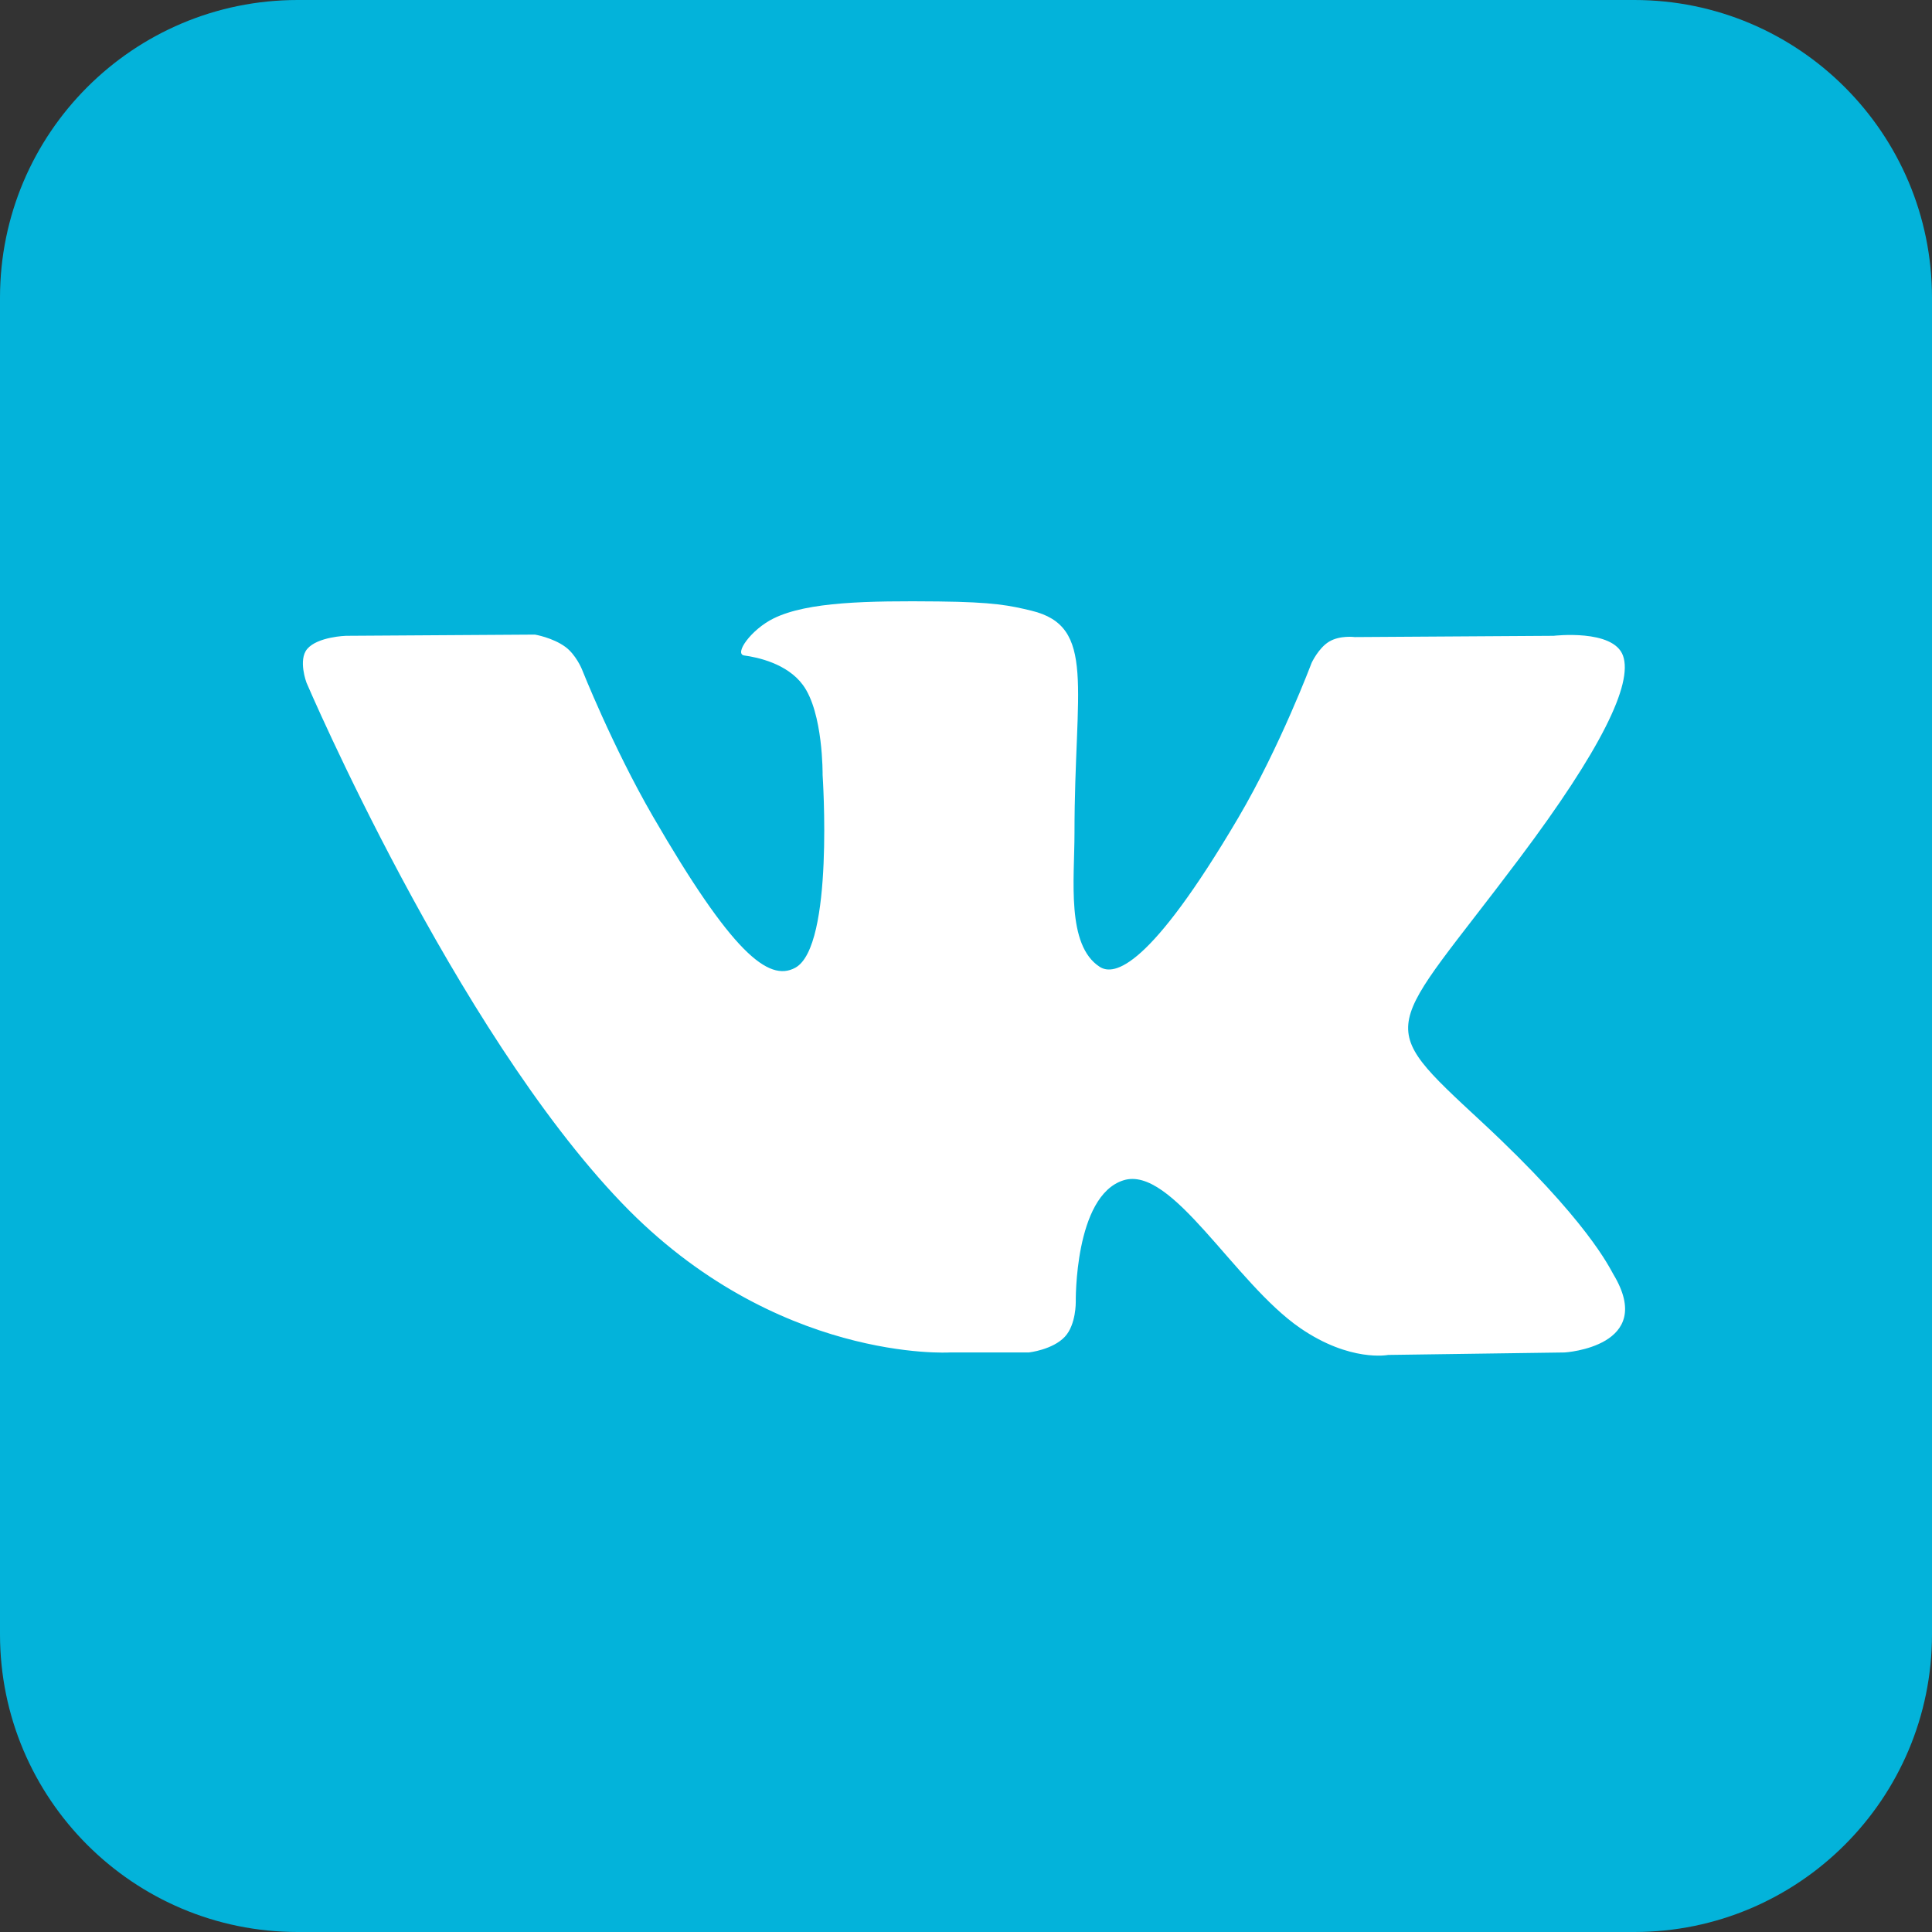
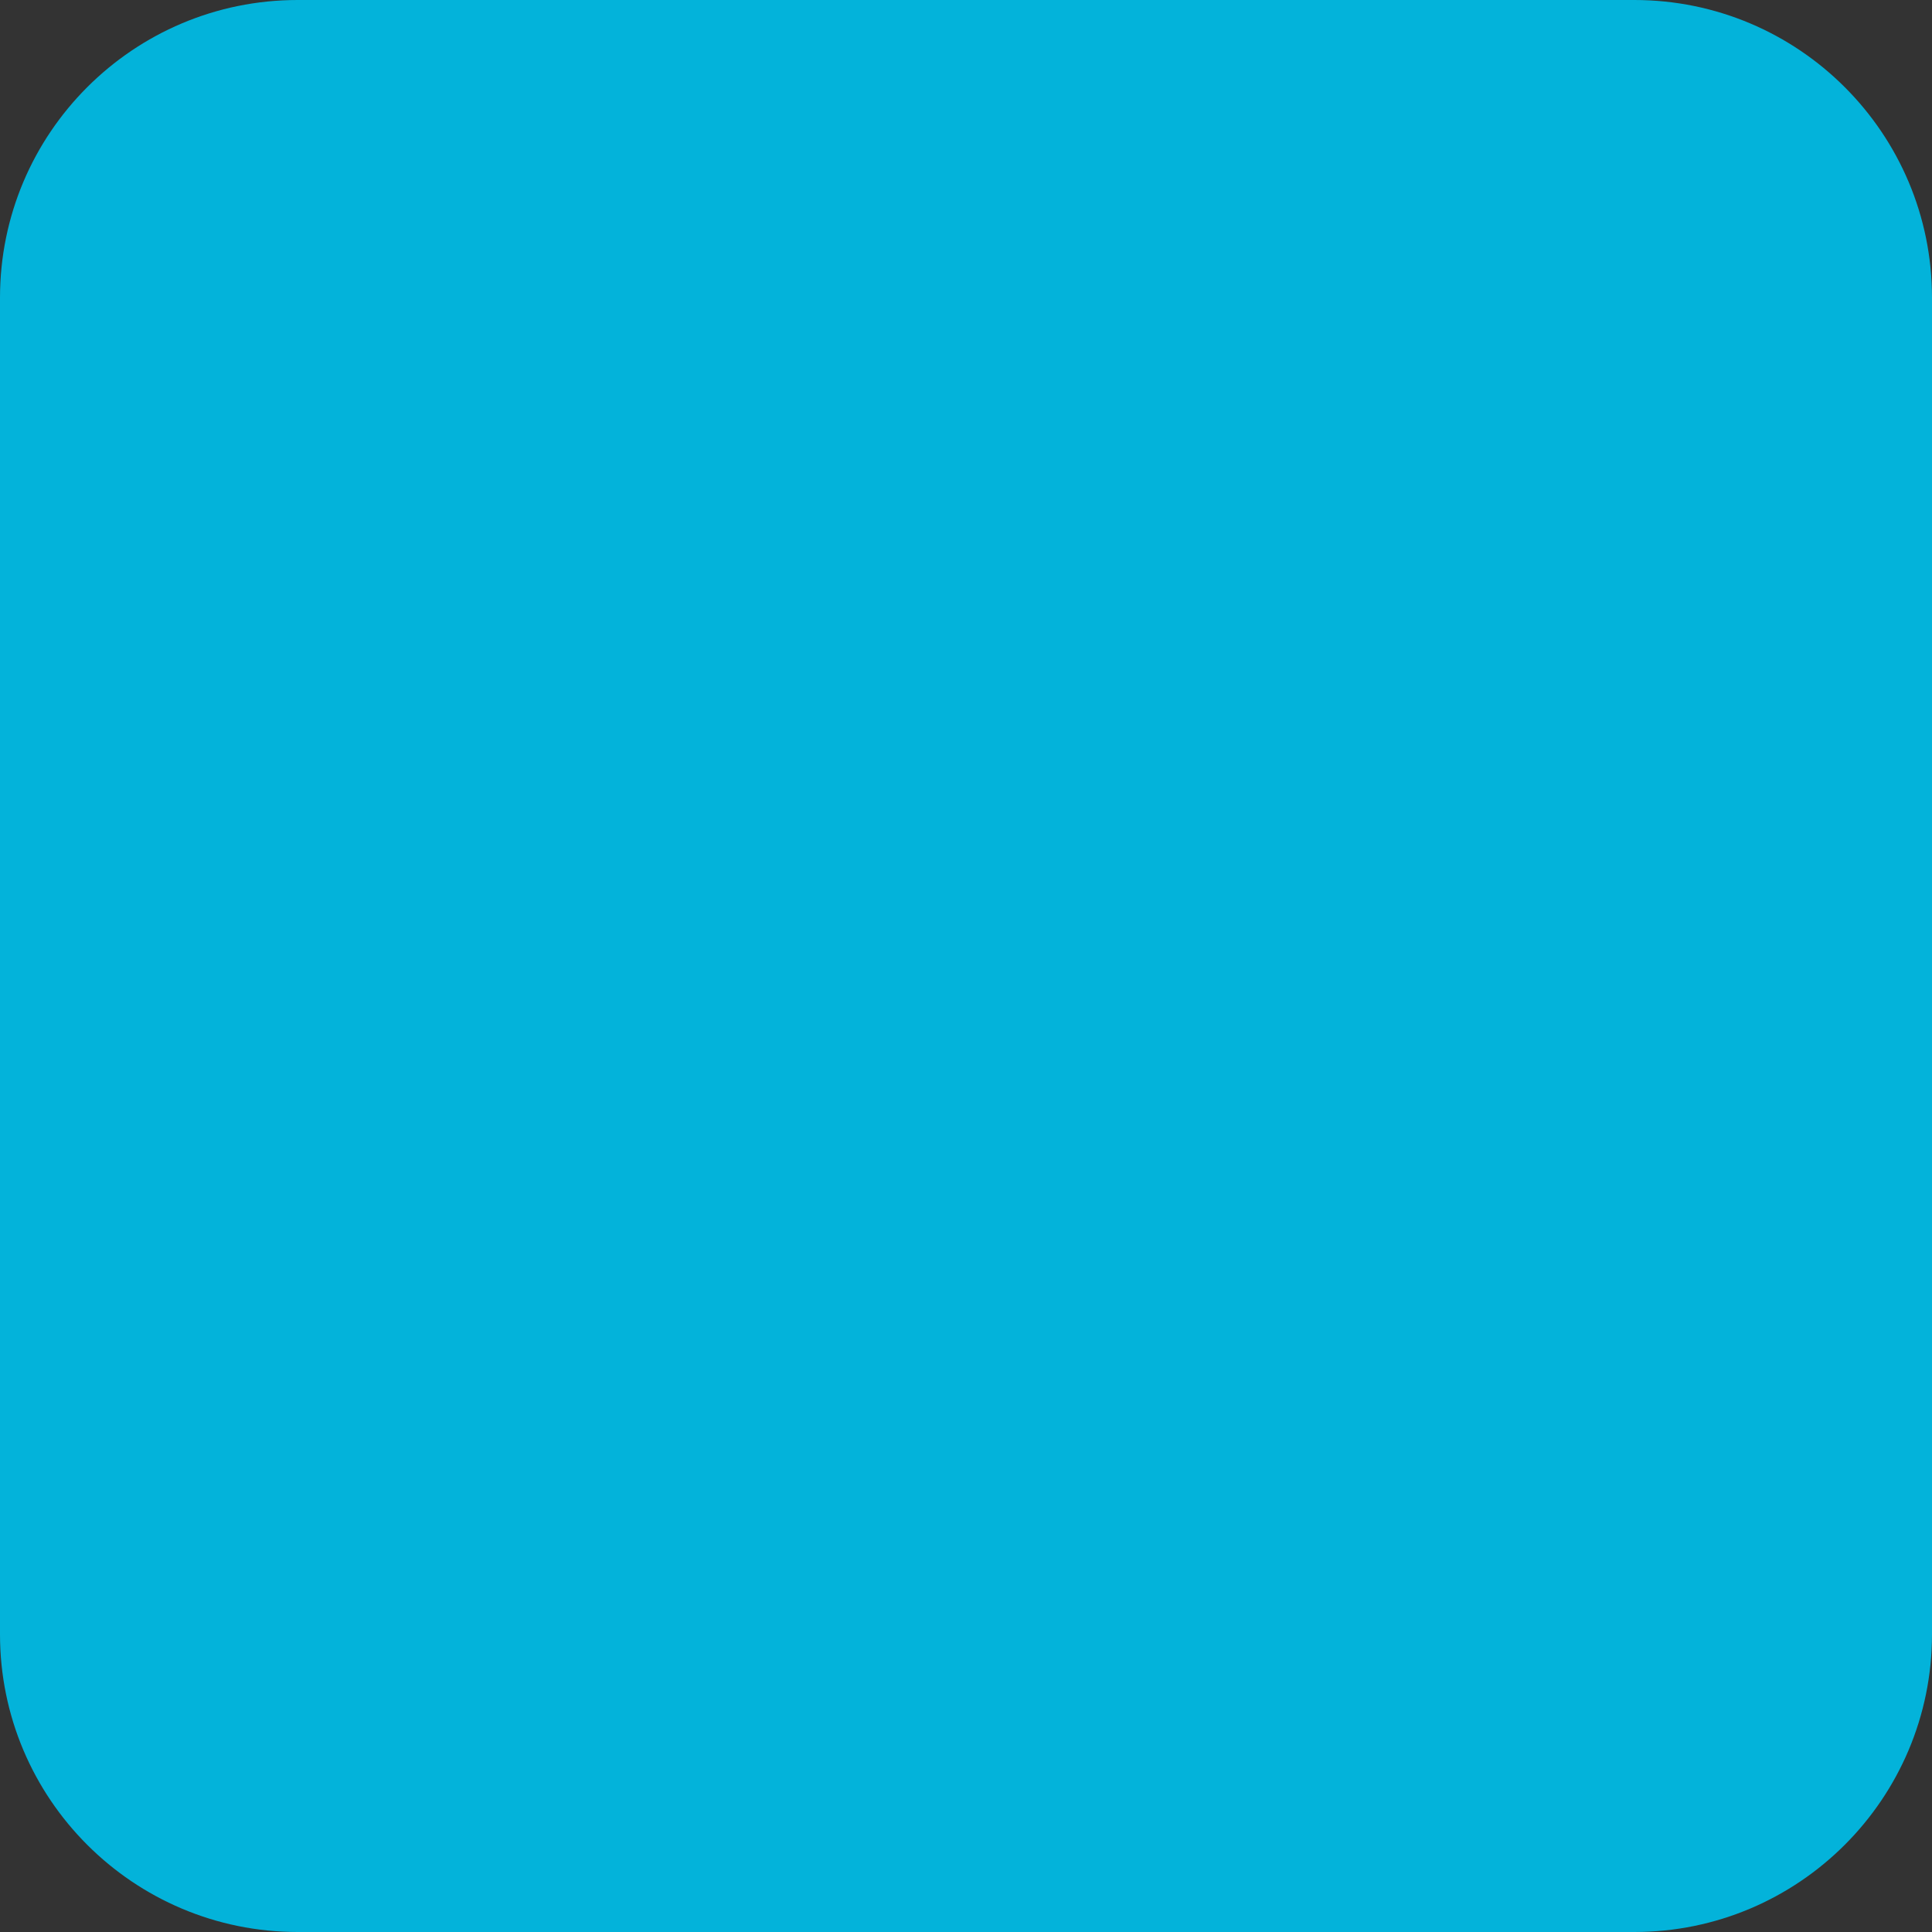
<svg xmlns="http://www.w3.org/2000/svg" width="32" height="32" viewBox="0 0 32 32" fill="none">
  <rect x="0" y="0" width="32" height="32" fill="#333333" stroke="none" />
  <path fill-rule="evenodd" clip-rule="evenodd" d="M4.931 0H27.069C29.792 0 32 2.208 32 4.931V27.069C32 29.792 29.792 32 27.069 32H4.931C2.208 32 0 29.792 0 27.069V4.931C0 2.208 2.208 0 4.931 0Z" fill="#03B3DA" />
-   <path fill-rule="evenodd" clip-rule="evenodd" d="M15.732 22.401H17.041C17.041 22.401 17.436 22.357 17.638 22.14C17.824 21.94 17.818 21.565 17.818 21.565C17.818 21.565 17.792 19.808 18.607 19.55C19.411 19.295 20.443 21.247 21.537 21.998C22.364 22.566 22.992 22.442 22.992 22.442L25.917 22.401C25.917 22.401 27.447 22.306 26.721 21.104C26.662 21.005 26.299 20.214 24.547 18.587C22.712 16.885 22.958 17.161 25.167 14.217C26.513 12.424 27.05 11.329 26.882 10.86C26.722 10.414 25.733 10.531 25.733 10.531L22.44 10.552C22.44 10.552 22.195 10.519 22.015 10.627C21.838 10.733 21.724 10.98 21.724 10.98C21.724 10.98 21.203 12.368 20.508 13.548C19.041 16.037 18.455 16.169 18.215 16.014C17.658 15.654 17.797 14.567 17.797 13.794C17.797 11.382 18.163 10.376 17.084 10.115C16.727 10.029 16.463 9.972 15.547 9.962C14.373 9.95 13.378 9.966 12.815 10.242C12.441 10.425 12.152 10.834 12.328 10.857C12.545 10.886 13.038 10.99 13.299 11.346C13.637 11.805 13.625 12.836 13.625 12.836C13.625 12.836 13.819 15.677 13.172 16.029C12.728 16.271 12.12 15.777 10.812 13.518C10.143 12.361 9.637 11.082 9.637 11.082C9.637 11.082 9.539 10.843 9.365 10.715C9.154 10.56 8.86 10.511 8.86 10.511L5.73 10.531C5.73 10.531 5.261 10.545 5.088 10.749C4.935 10.931 5.076 11.306 5.076 11.306C5.076 11.306 7.526 17.038 10.3 19.926C12.843 22.575 15.732 22.401 15.732 22.401Z" fill="white" />
</svg>